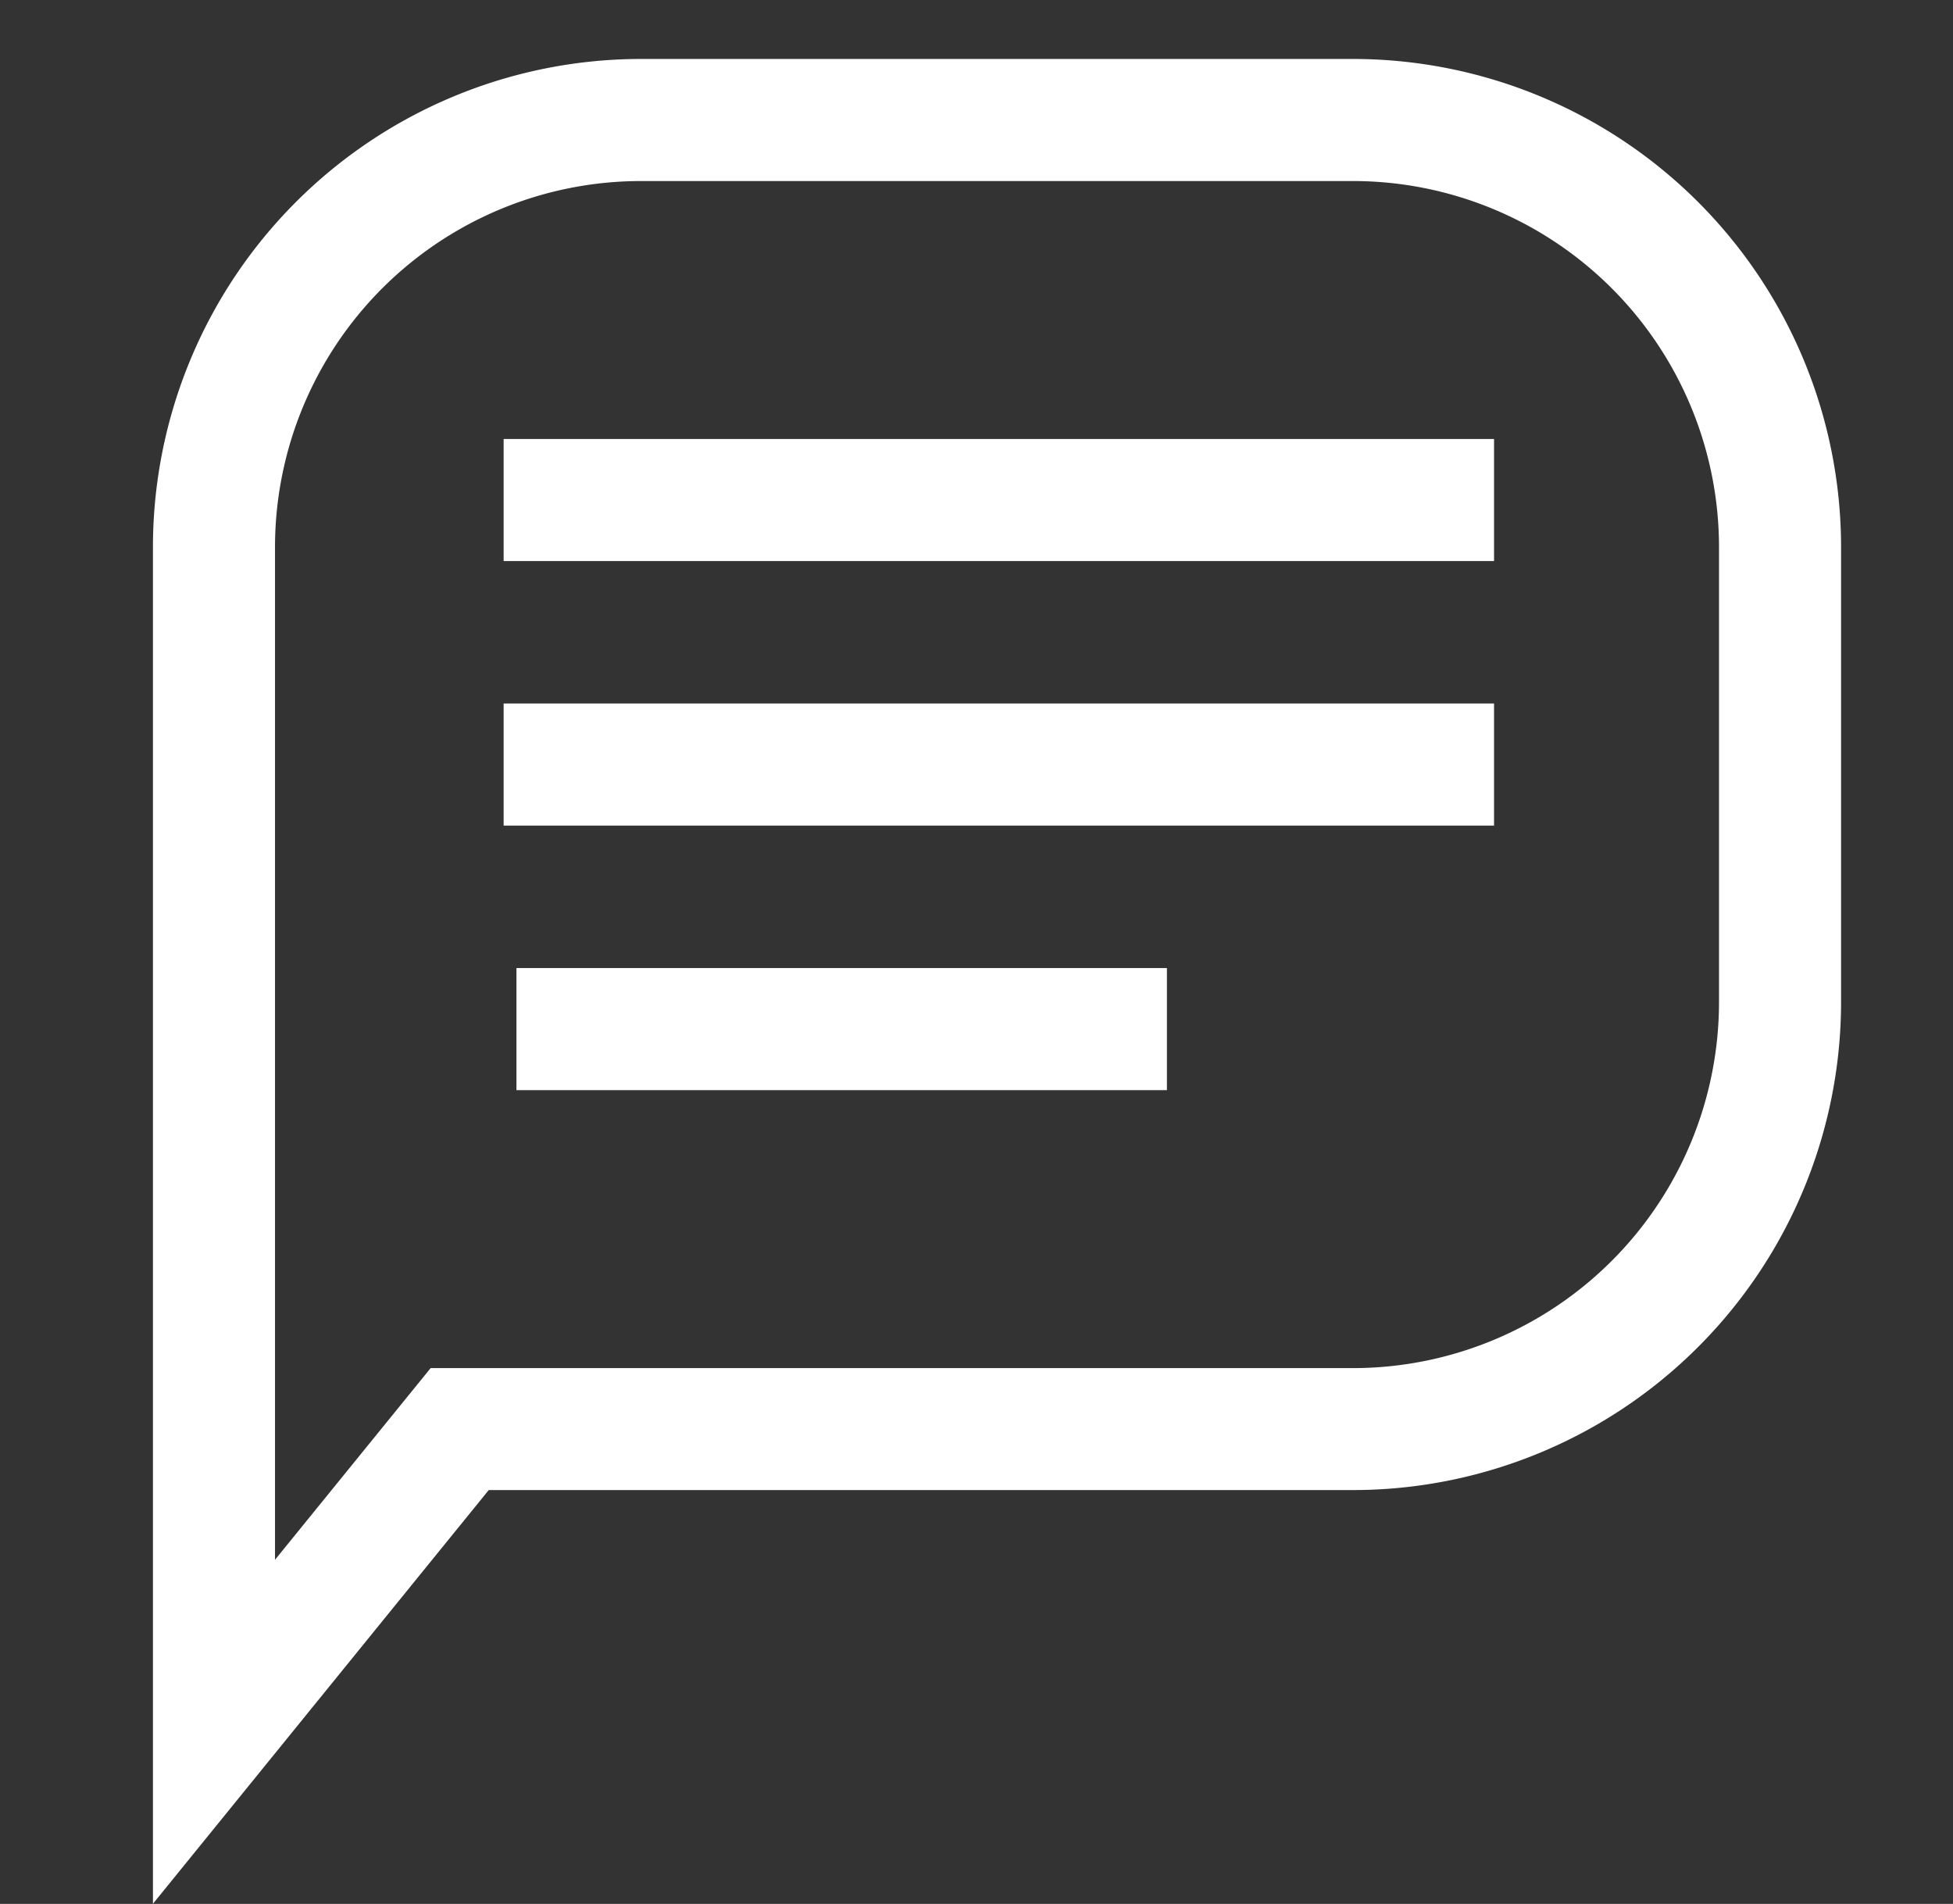
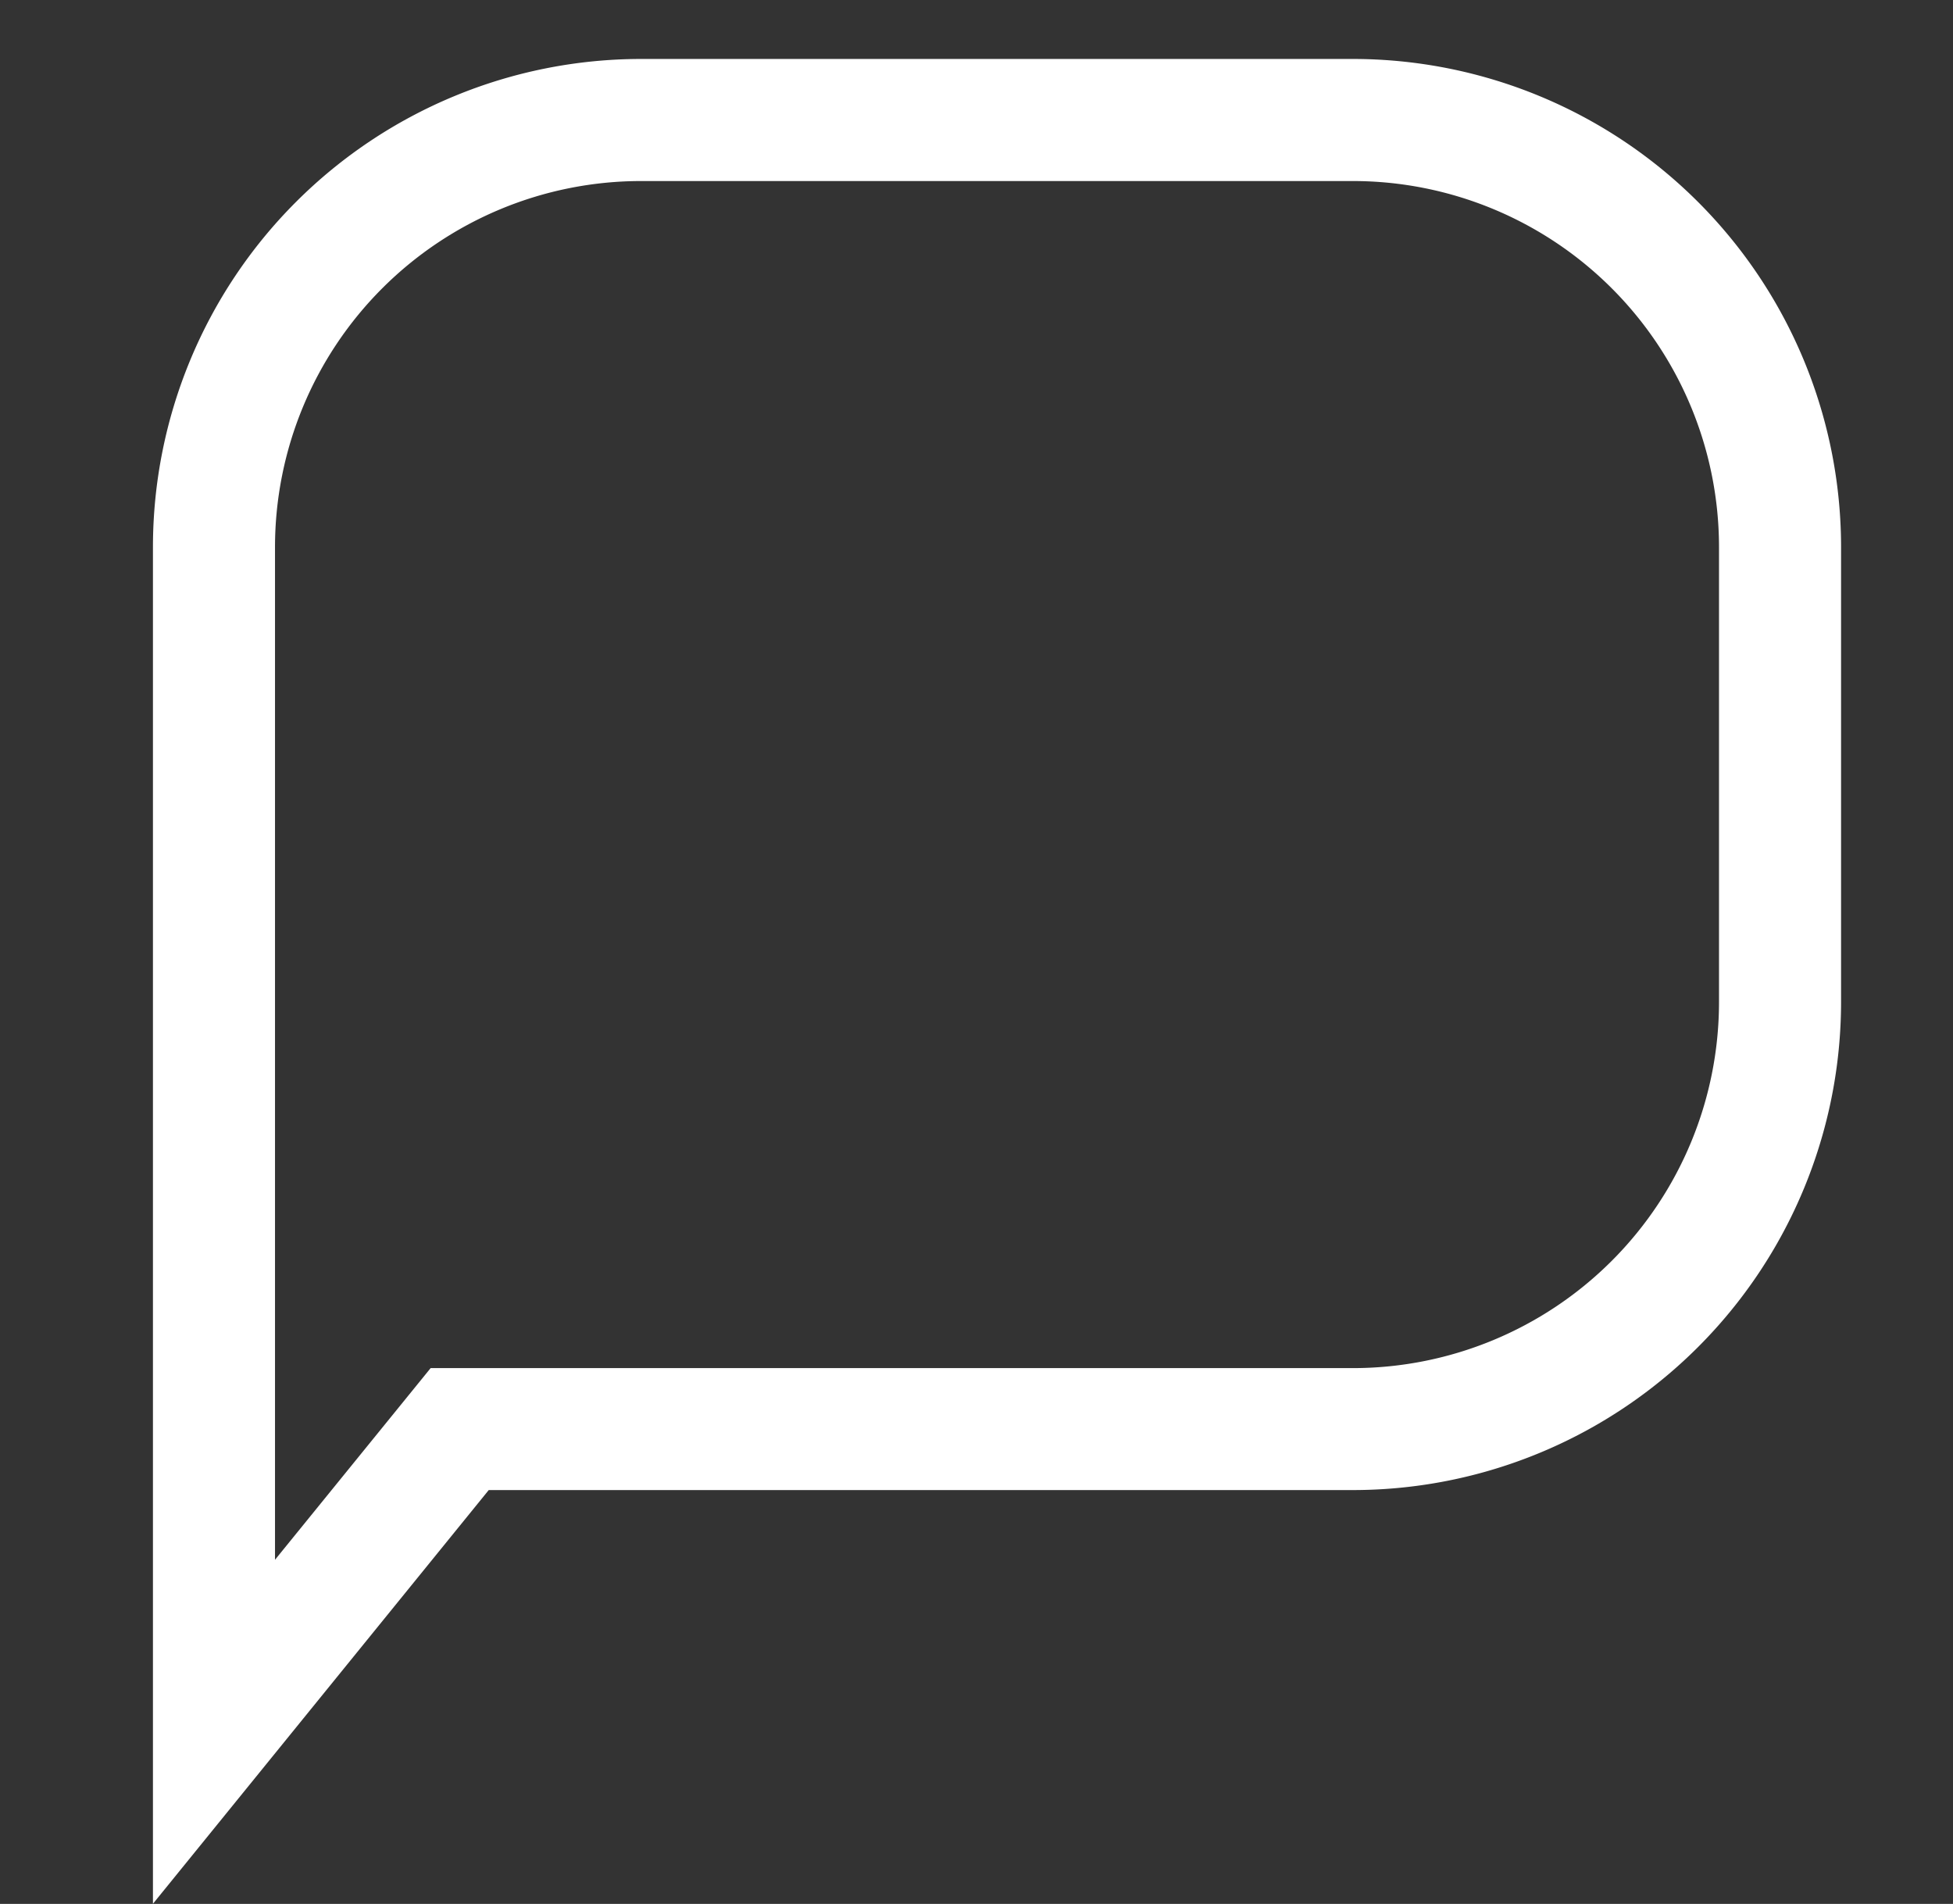
<svg xmlns="http://www.w3.org/2000/svg" width="16" height="15.596" viewBox="0 0 16 15.596">
  <rect x="0" y="0" width="16" height="15.596" fill="#333333" stroke="none" />
  <g transform="translate(0.151 4.199)">
-     <rect width="16" height="14" transform="translate(-0.151 -4.199)" fill="none" />
    <g transform="translate(1.102 -3.716)">
      <path d="M1,12.294l1.275-1.57H9.83a3,3,0,0,0,3-3V4a3,3,0,0,0-3-3H4A3,3,0,0,0,1,4v8.294M0,15.112V4A4,4,0,0,1,4,0H9.83a4,4,0,0,1,4,4V7.723a4,4,0,0,1-4,4H2.751Z" fill="#fff" />
-       <path d="M8.114.5H0v-1H8.114Z" transform="translate(2.873 3.613)" fill="#fff" />
-       <path d="M8.114.5H0v-1H8.114Z" transform="translate(2.873 5.78)" fill="#fff" />
-       <path d="M5.329.5H0v-1H5.329Z" transform="translate(2.978 7.947)" fill="#fff" />
+       <path d="M8.114.5H0H8.114Z" transform="translate(2.873 5.78)" fill="#fff" />
    </g>
  </g>
</svg>